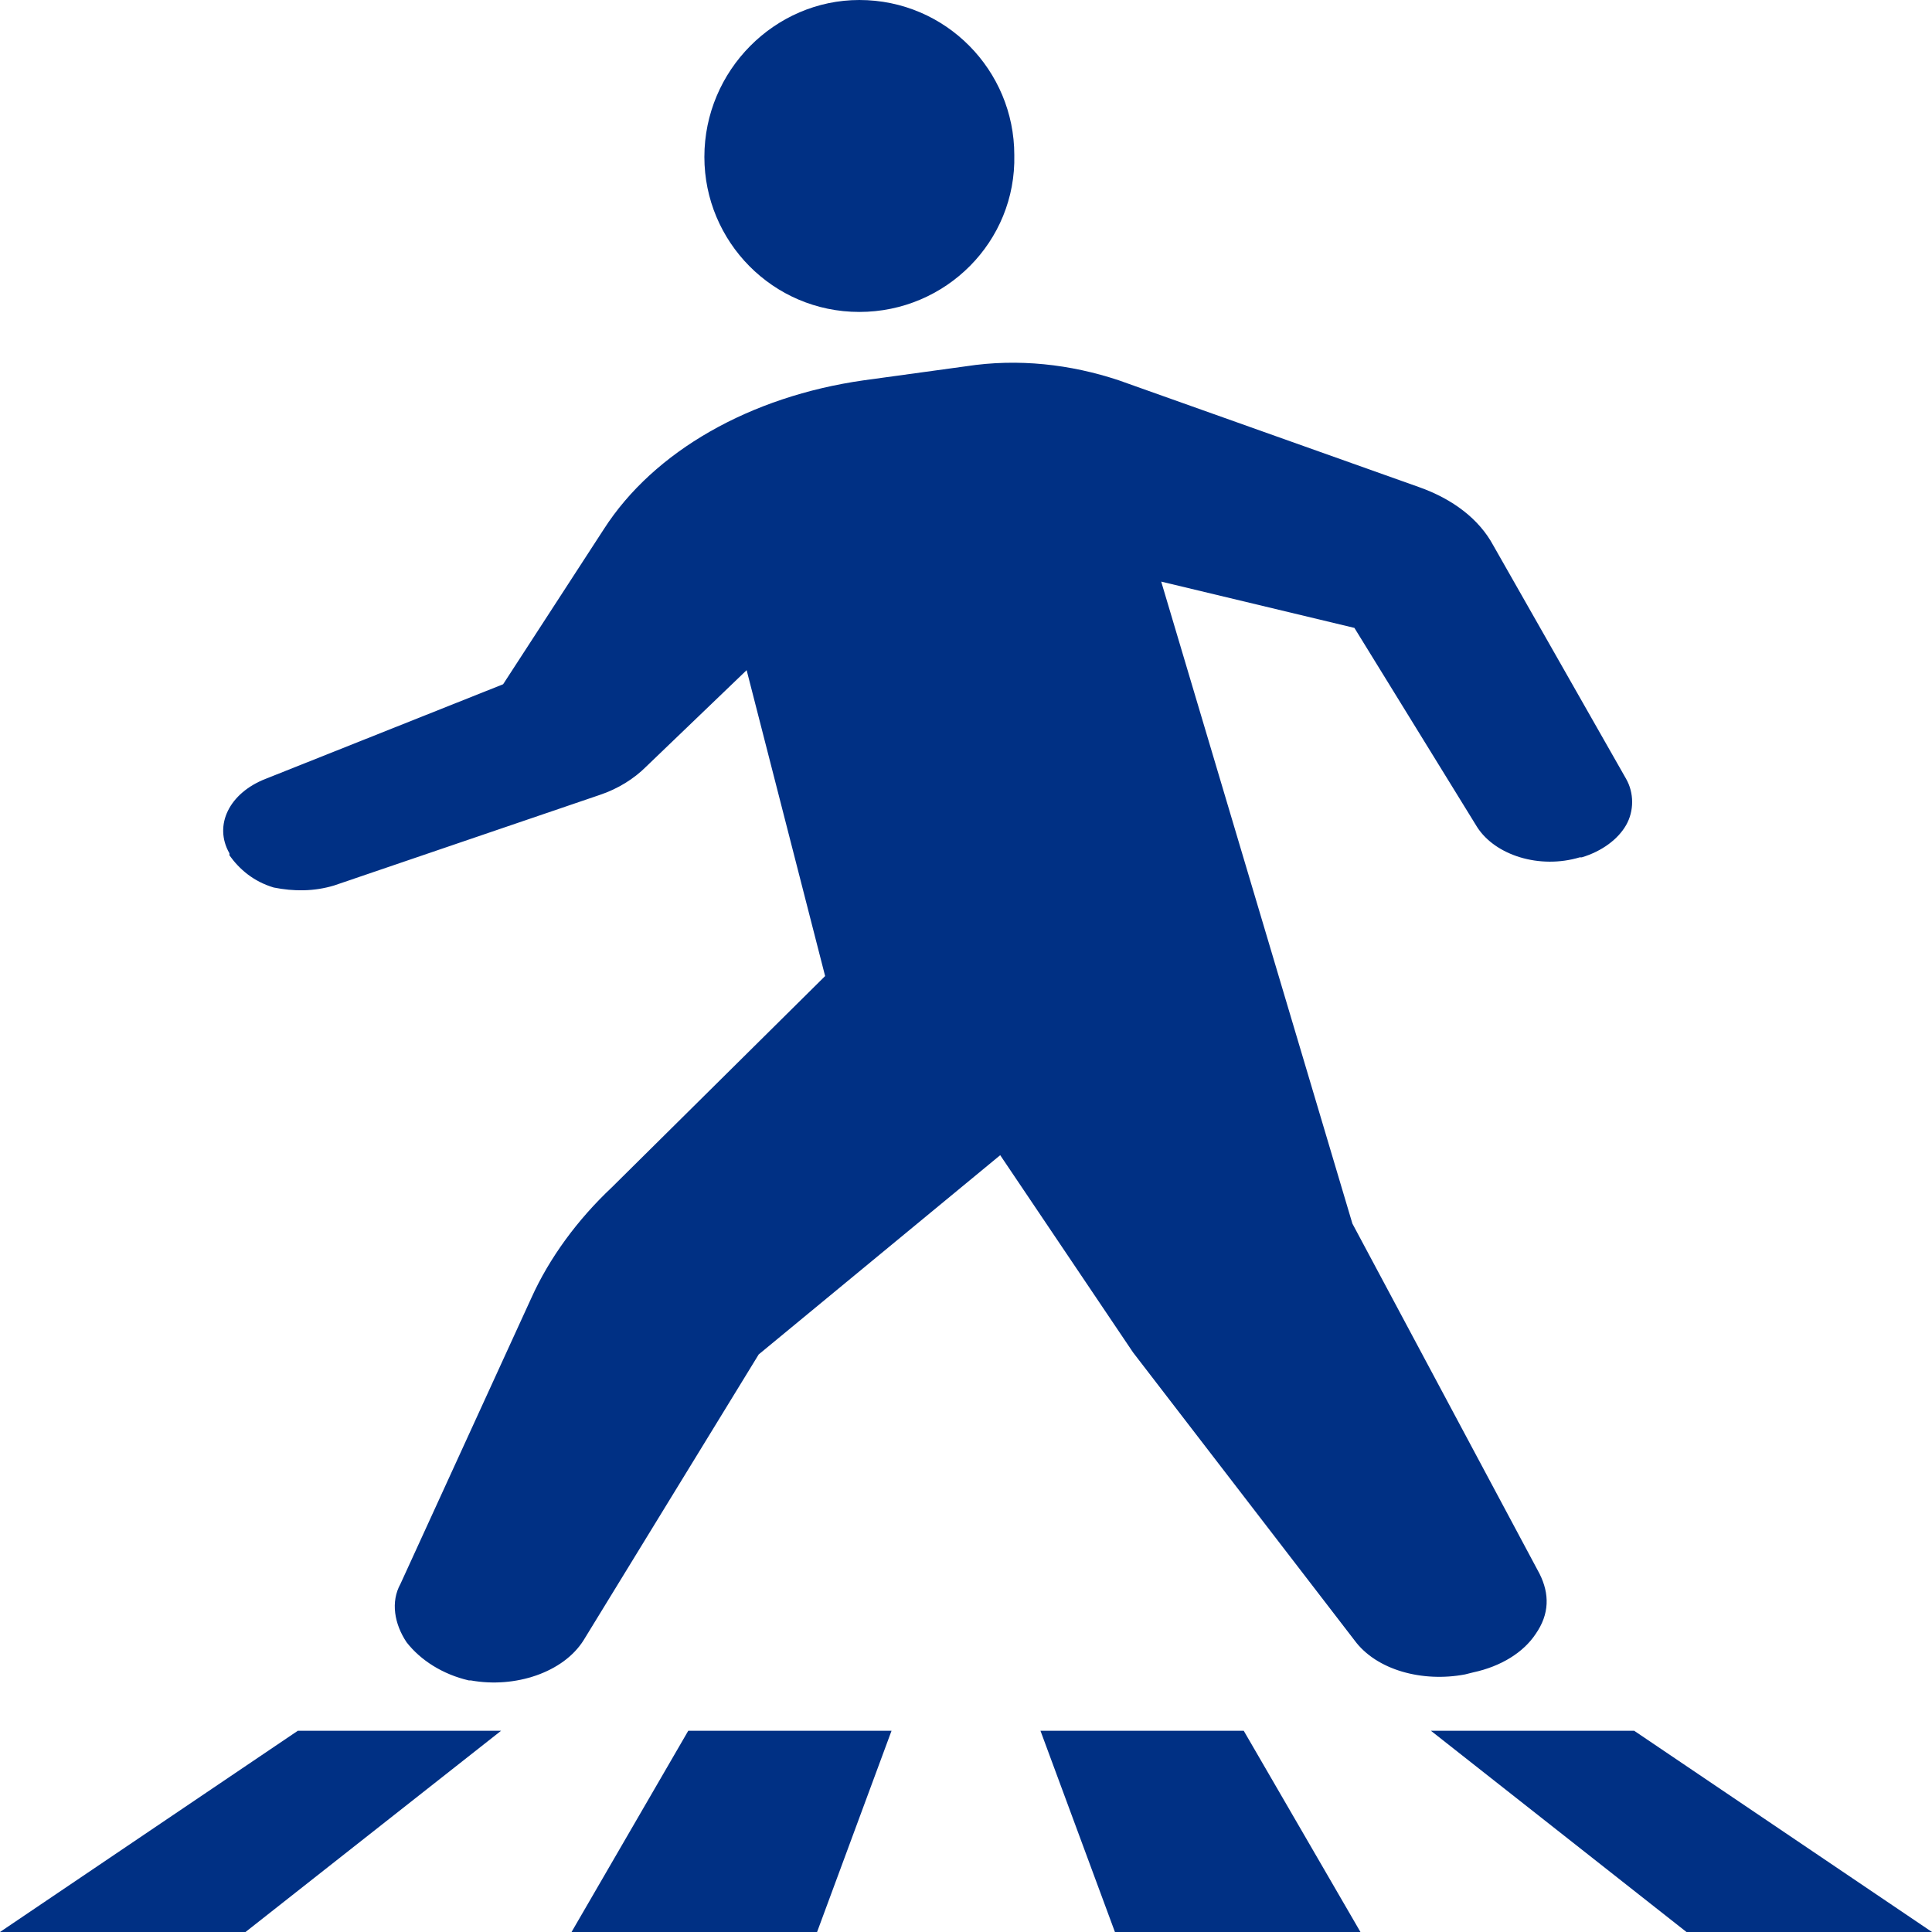
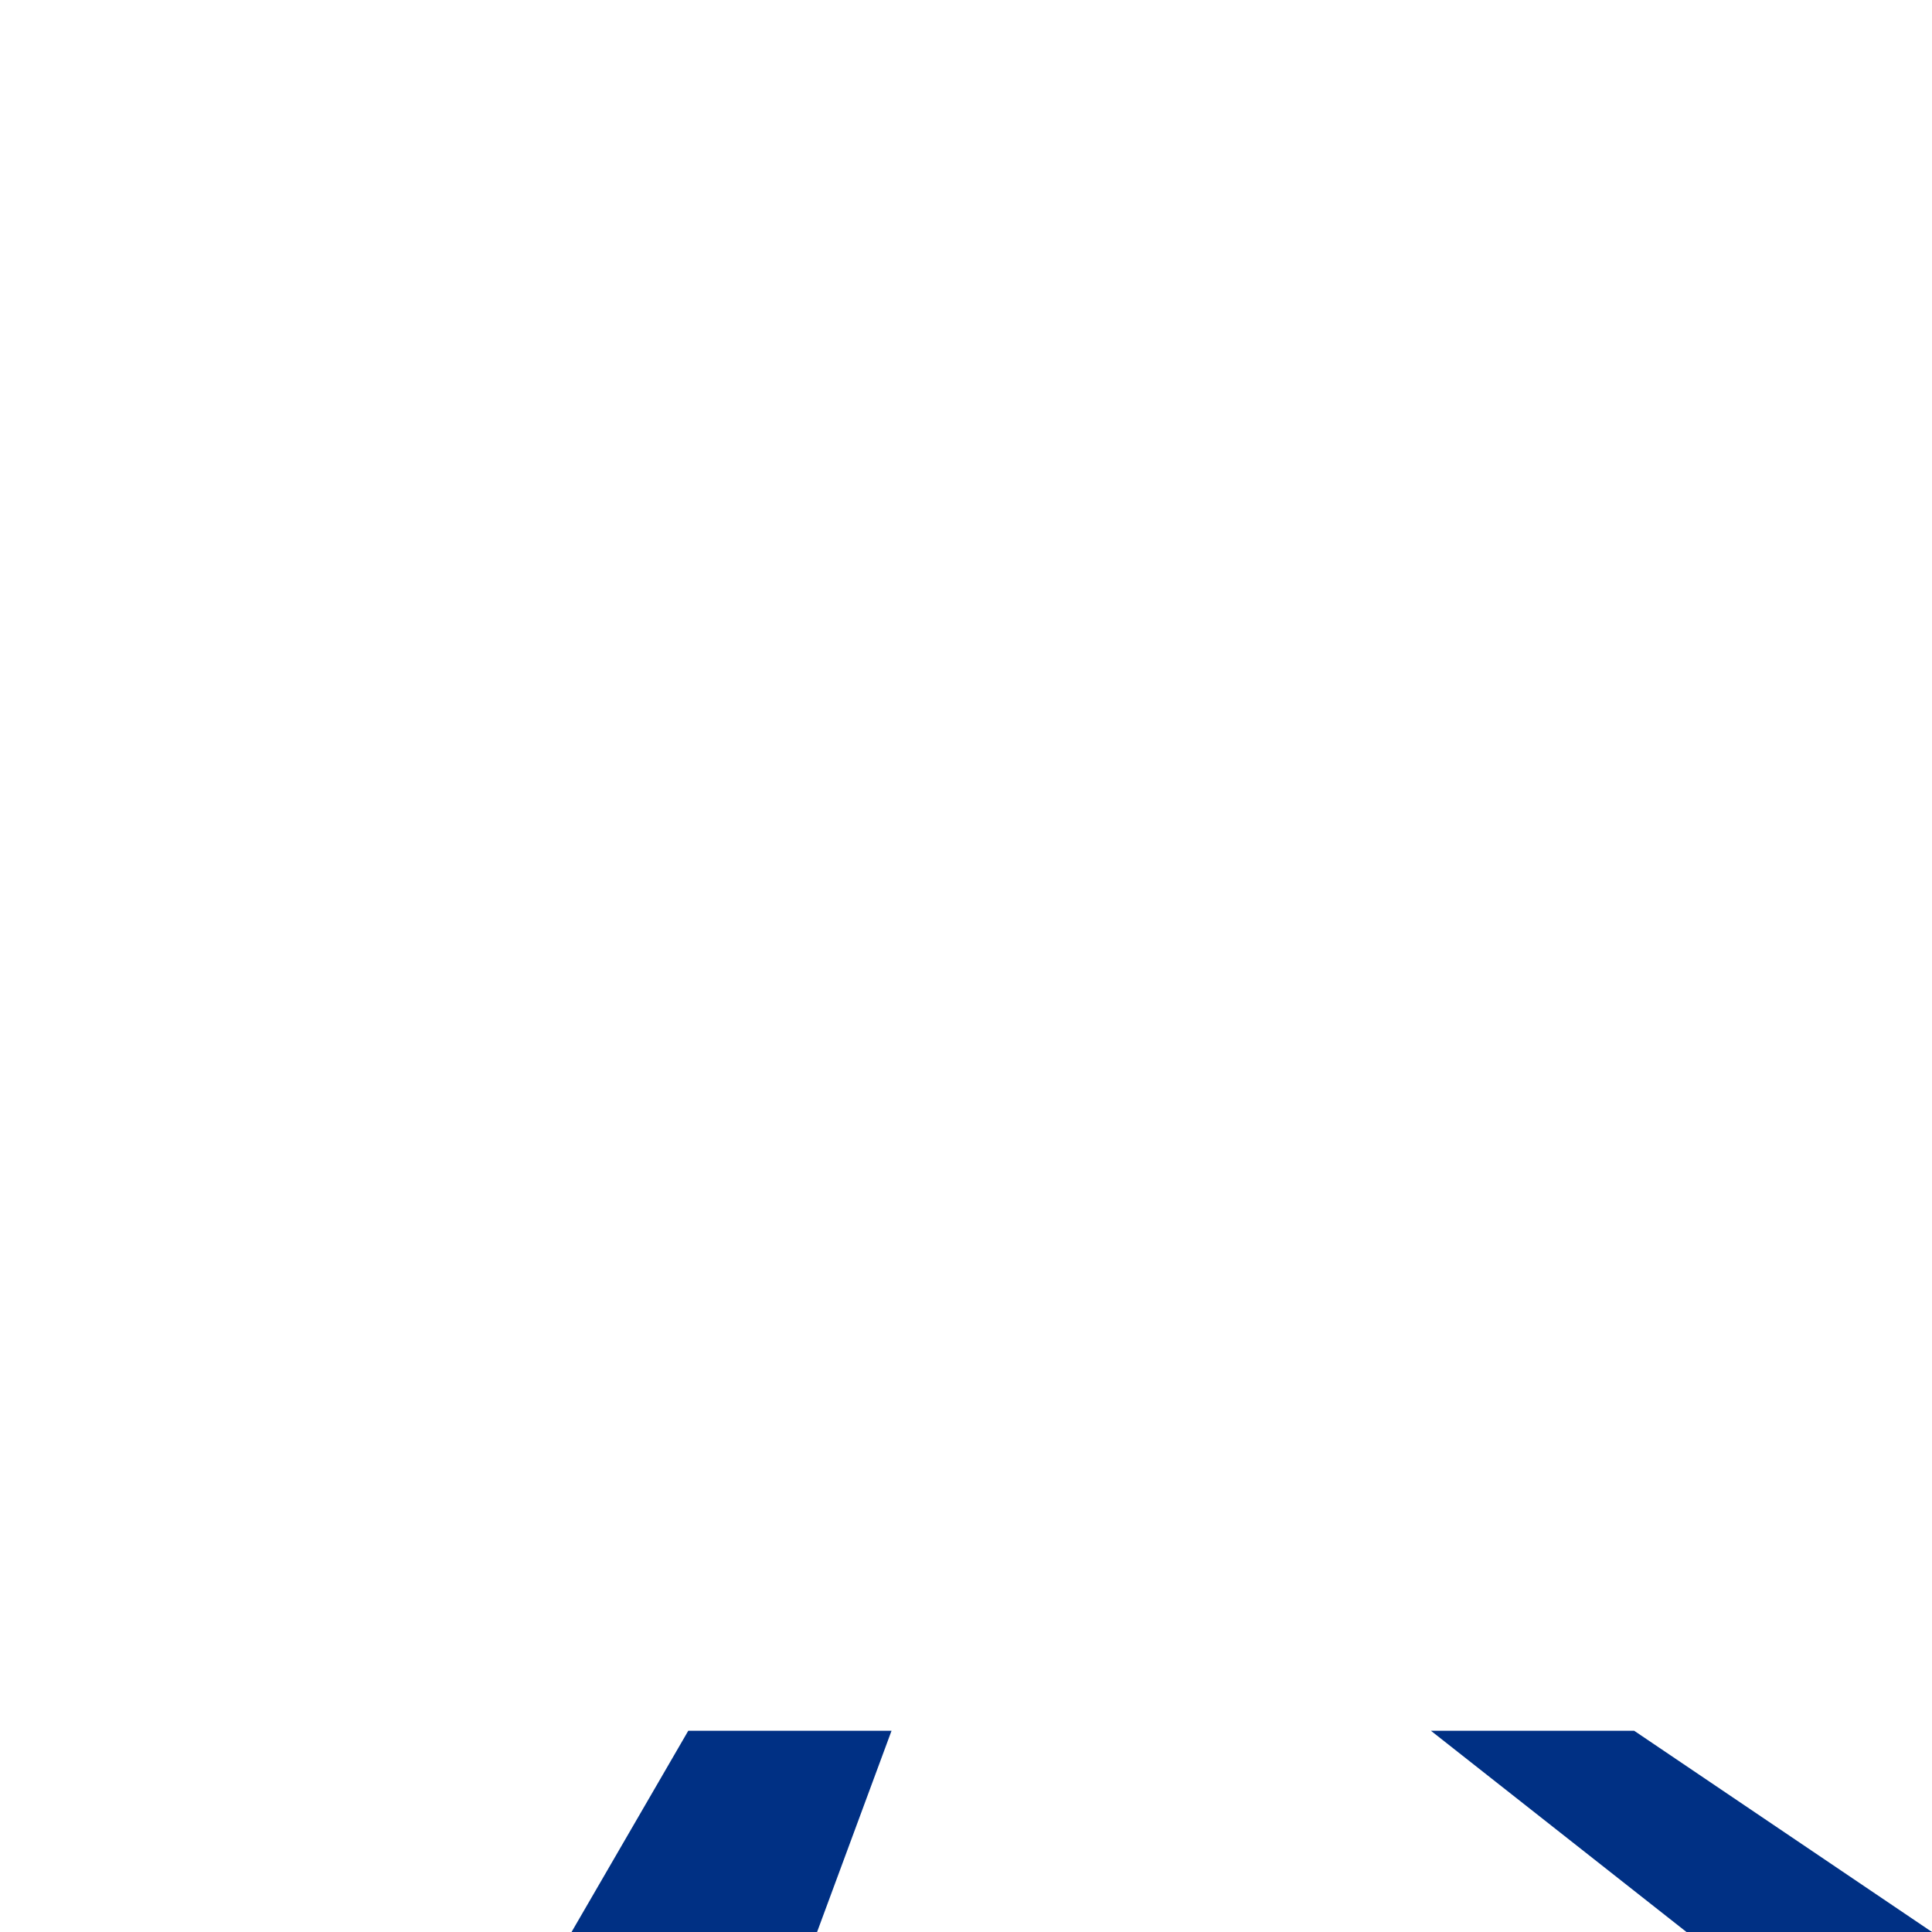
<svg xmlns="http://www.w3.org/2000/svg" version="1.1" id="_x32_" x="0px" y="0px" width="96px" height="96px" viewBox="0 0 96 96" style="enable-background:new 0 0 96 96;" xml:space="preserve">
  <style type="text/css">
	.st0{fill:#003084;}
</style>
  <g>
-     <path class="st0" d="M42.7,15.5c-4.3,0-7.7-3.5-7.7-7.7C35,3.5,38.5,0,42.7,0c4.3,0,7.7,3.5,7.7,7.7C50.5,12,47,15.5,42.7,15.5z" />
-     <path class="st0" d="M20.2,81.6c-0.6-0.9-0.8-2-0.3-2.9l6.5-14.2c0.9-2,2.3-3.9,4-5.5L41,48.5l-3.9-15.2l-5,4.8   c-0.6,0.6-1.4,1.1-2.3,1.4l-13.2,4.5c-1,0.3-2,0.3-3,0.1c-1-0.3-1.7-0.9-2.2-1.6l0-0.1c-0.8-1.4,0-3,1.8-3.7L25,34l5-7.7   c2.5-3.9,7.3-6.6,12.9-7.4l5.1-0.7c2.6-0.4,5.2-0.1,7.6,0.7l14.9,5.3c1.7,0.6,3,1.6,3.7,2.9l6.6,11.6c0.4,0.7,0.4,1.6,0,2.3   c-0.4,0.7-1.2,1.3-2.2,1.6l-0.1,0c-2,0.6-4.2-0.1-5.1-1.5l-6.1-9.9l-9.6-2.3l9.5,31.9l9.3,17.4c0.5,1,0.5,2-0.2,3   c-0.6,0.9-1.7,1.6-3.1,1.9l-0.4,0.1c-2.1,0.4-4.4-0.2-5.5-1.7l-11-14.3l-6.6-9.8l-12,9.9L29,81.5c-1,1.6-3.4,2.4-5.6,2l-0.1,0   C22,83.2,20.9,82.5,20.2,81.6z" />
    <polygon class="st0" points="96,96 83.8,96 71.1,86 81.2,86  " />
-     <polygon class="st0" points="67.6,96 55.4,96 51.7,86 61.8,86  " />
    <polygon class="st0" points="44.3,86 40.6,96 28.4,96 34.2,86  " />
-     <polygon class="st0" points="14.8,86 24.9,86 12.2,96 0,96  " />
  </g>
</svg>